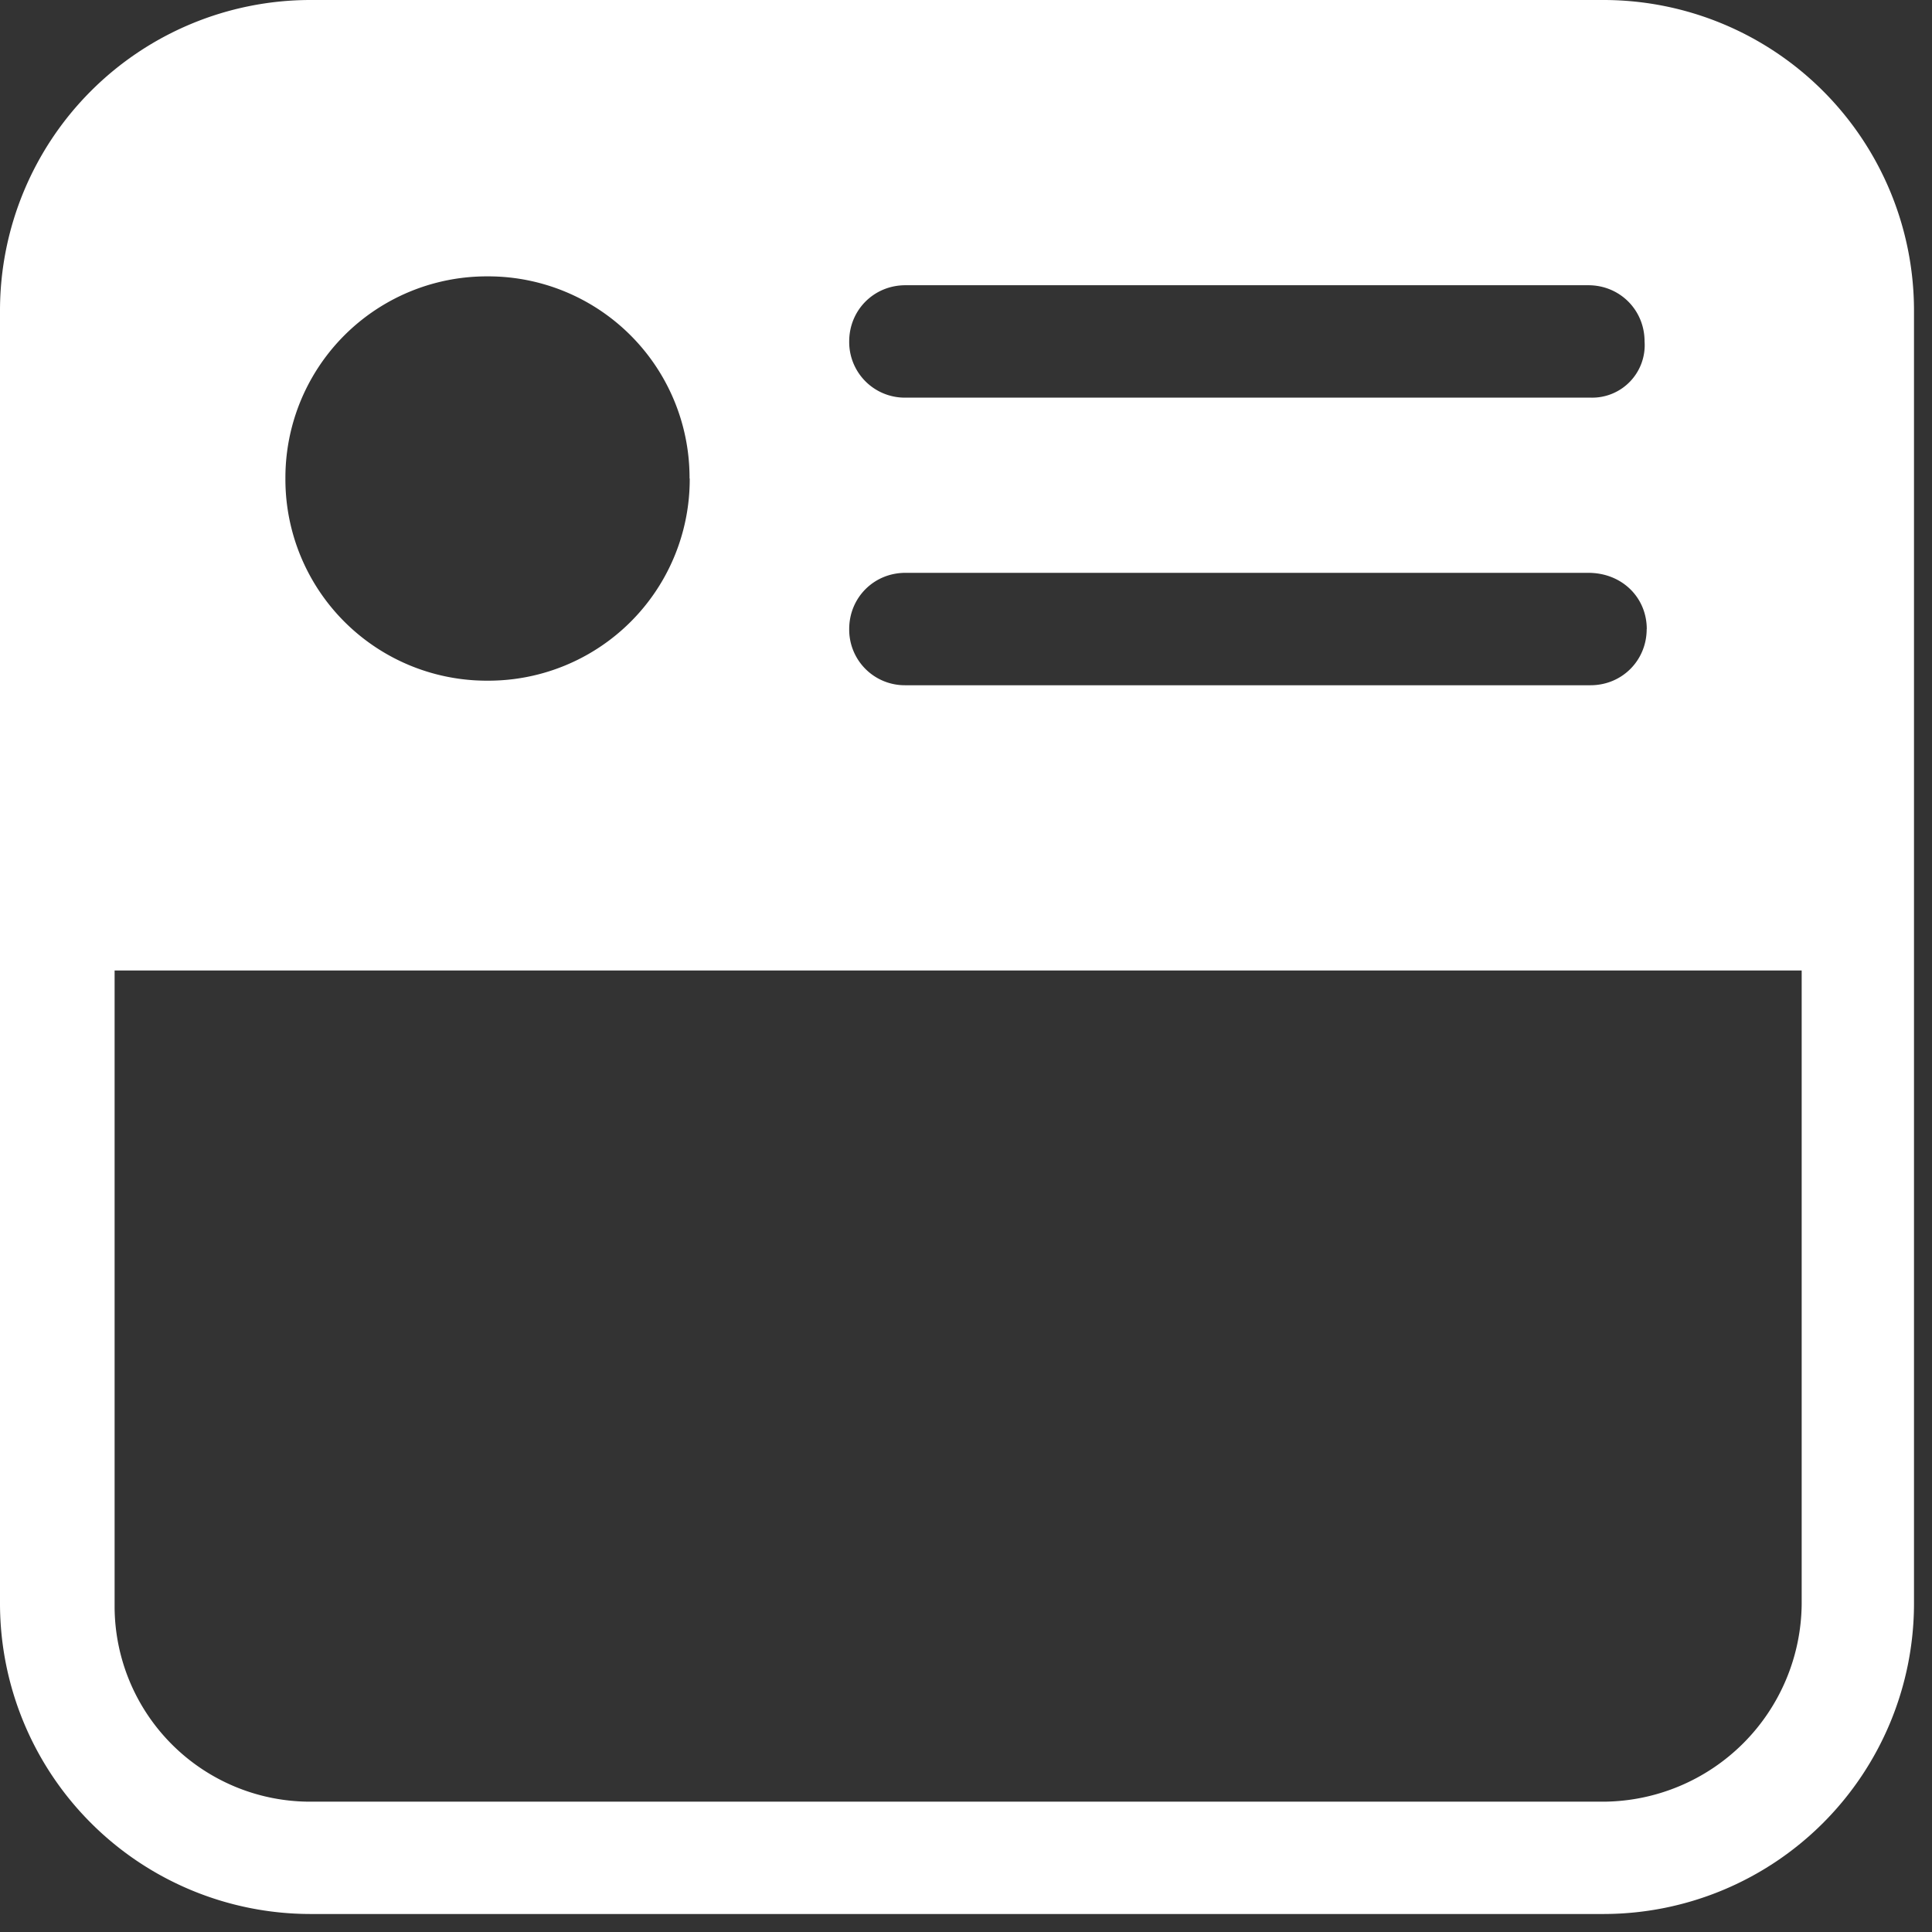
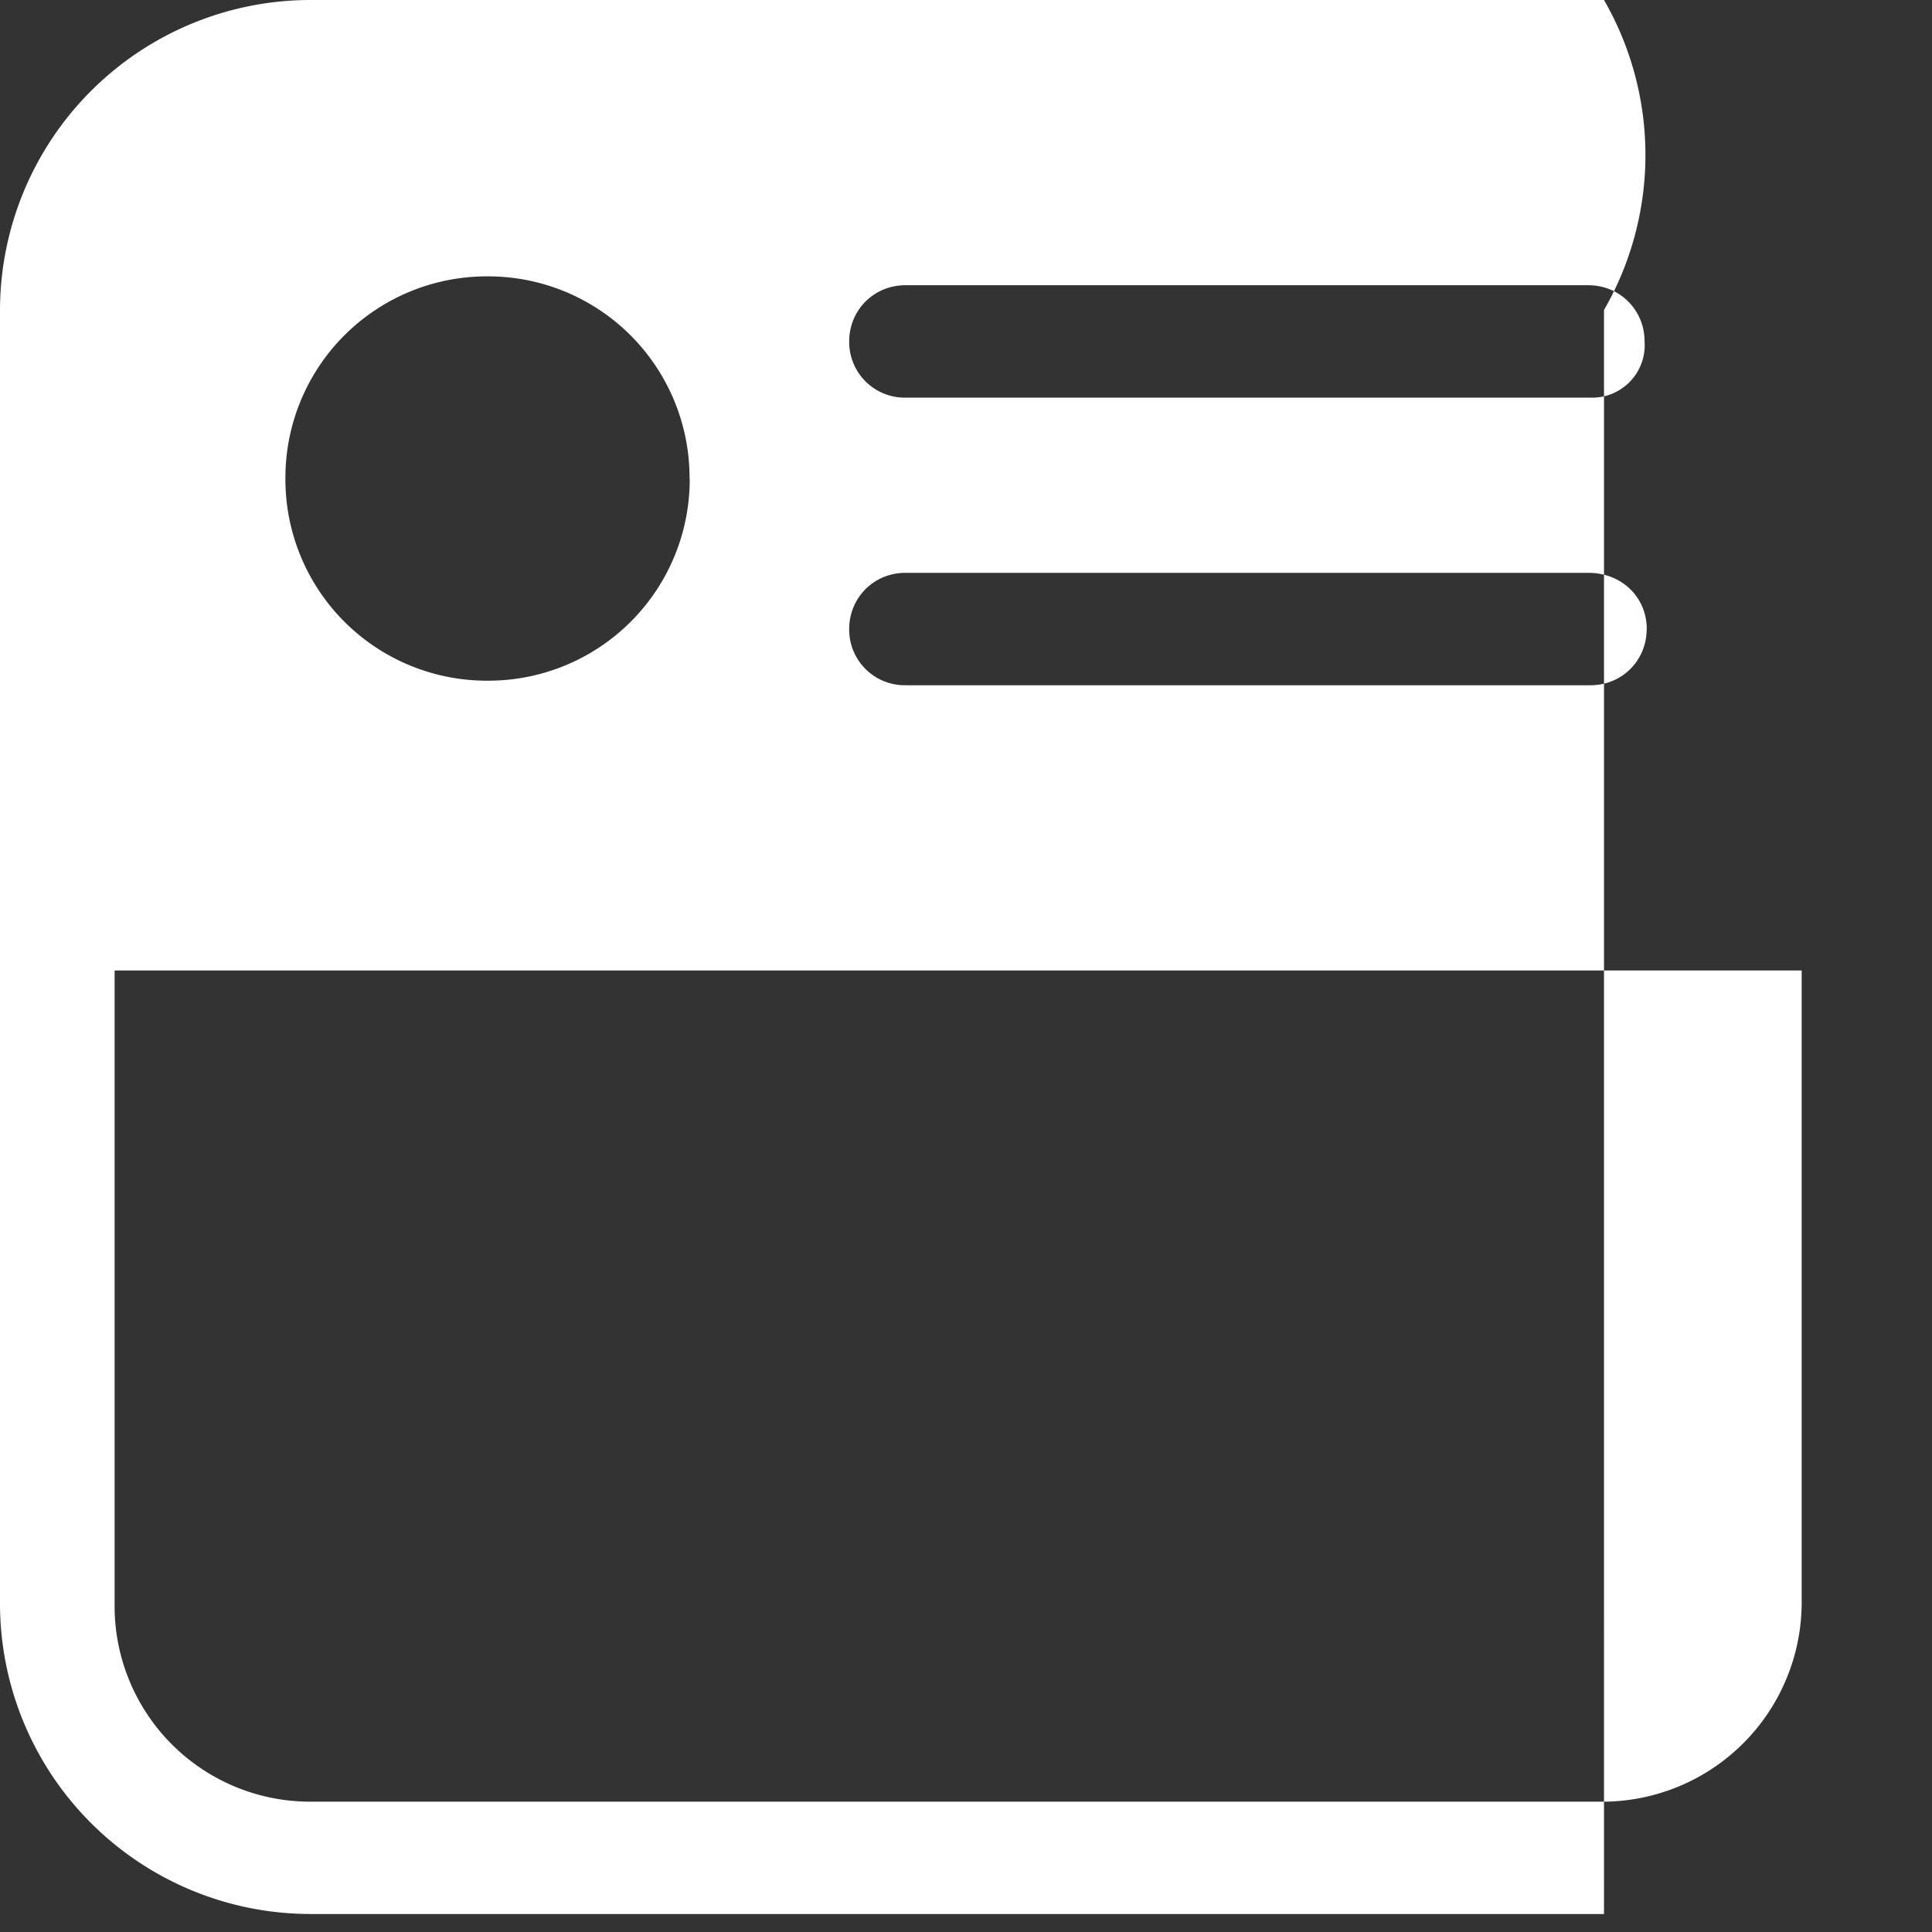
<svg xmlns="http://www.w3.org/2000/svg" width="22" height="22" viewBox="0 0 22 22">
  <rect x="0" y="0" width="22" height="22" fill="#333333" stroke="none" />
-   <path fill="#FFF" fill-rule="evenodd" d="M18.265 20.516H3.53a2.227 2.227 0 0 1-2.225-2.225v-7.24h19.211v7.214a2.271 2.271 0 0 1-2.25 2.251m.485-13.353c0 .358-.281.64-.64.64H10.31a.633.633 0 0 1-.64-.64c0-.358.282-.64.64-.64h7.777c.384 0 .665.282.665.64m-.64-2.635H10.31a.633.633 0 0 1-.64-.64c0-.358.282-.64.64-.64h7.777c.358 0 .64.282.64.64a.598.598 0 0 1-.614.64m-10.259.92a2.293 2.293 0 0 1-2.302 2.303A2.293 2.293 0 0 1 3.25 5.45 2.293 2.293 0 0 1 5.55 3.147a2.293 2.293 0 0 1 2.302 2.302M18.265 0H3.53A3.537 3.537 0 0 0 0 3.53v14.735a3.537 3.537 0 0 0 3.53 3.53h14.735a3.537 3.537 0 0 0 3.53-3.53V3.53A3.537 3.537 0 0 0 18.265 0" />
+   <path fill="#FFF" fill-rule="evenodd" d="M18.265 20.516H3.53a2.227 2.227 0 0 1-2.225-2.225v-7.24h19.211v7.214a2.271 2.271 0 0 1-2.25 2.251m.485-13.353c0 .358-.281.64-.64.64H10.31a.633.633 0 0 1-.64-.64c0-.358.282-.64.64-.64h7.777c.384 0 .665.282.665.64m-.64-2.635H10.31a.633.633 0 0 1-.64-.64c0-.358.282-.64.64-.64h7.777c.358 0 .64.282.64.64a.598.598 0 0 1-.614.64m-10.259.92a2.293 2.293 0 0 1-2.302 2.303A2.293 2.293 0 0 1 3.25 5.45 2.293 2.293 0 0 1 5.55 3.147a2.293 2.293 0 0 1 2.302 2.302M18.265 0H3.53A3.537 3.537 0 0 0 0 3.53v14.735a3.537 3.537 0 0 0 3.53 3.53h14.735V3.53A3.537 3.537 0 0 0 18.265 0" />
</svg>